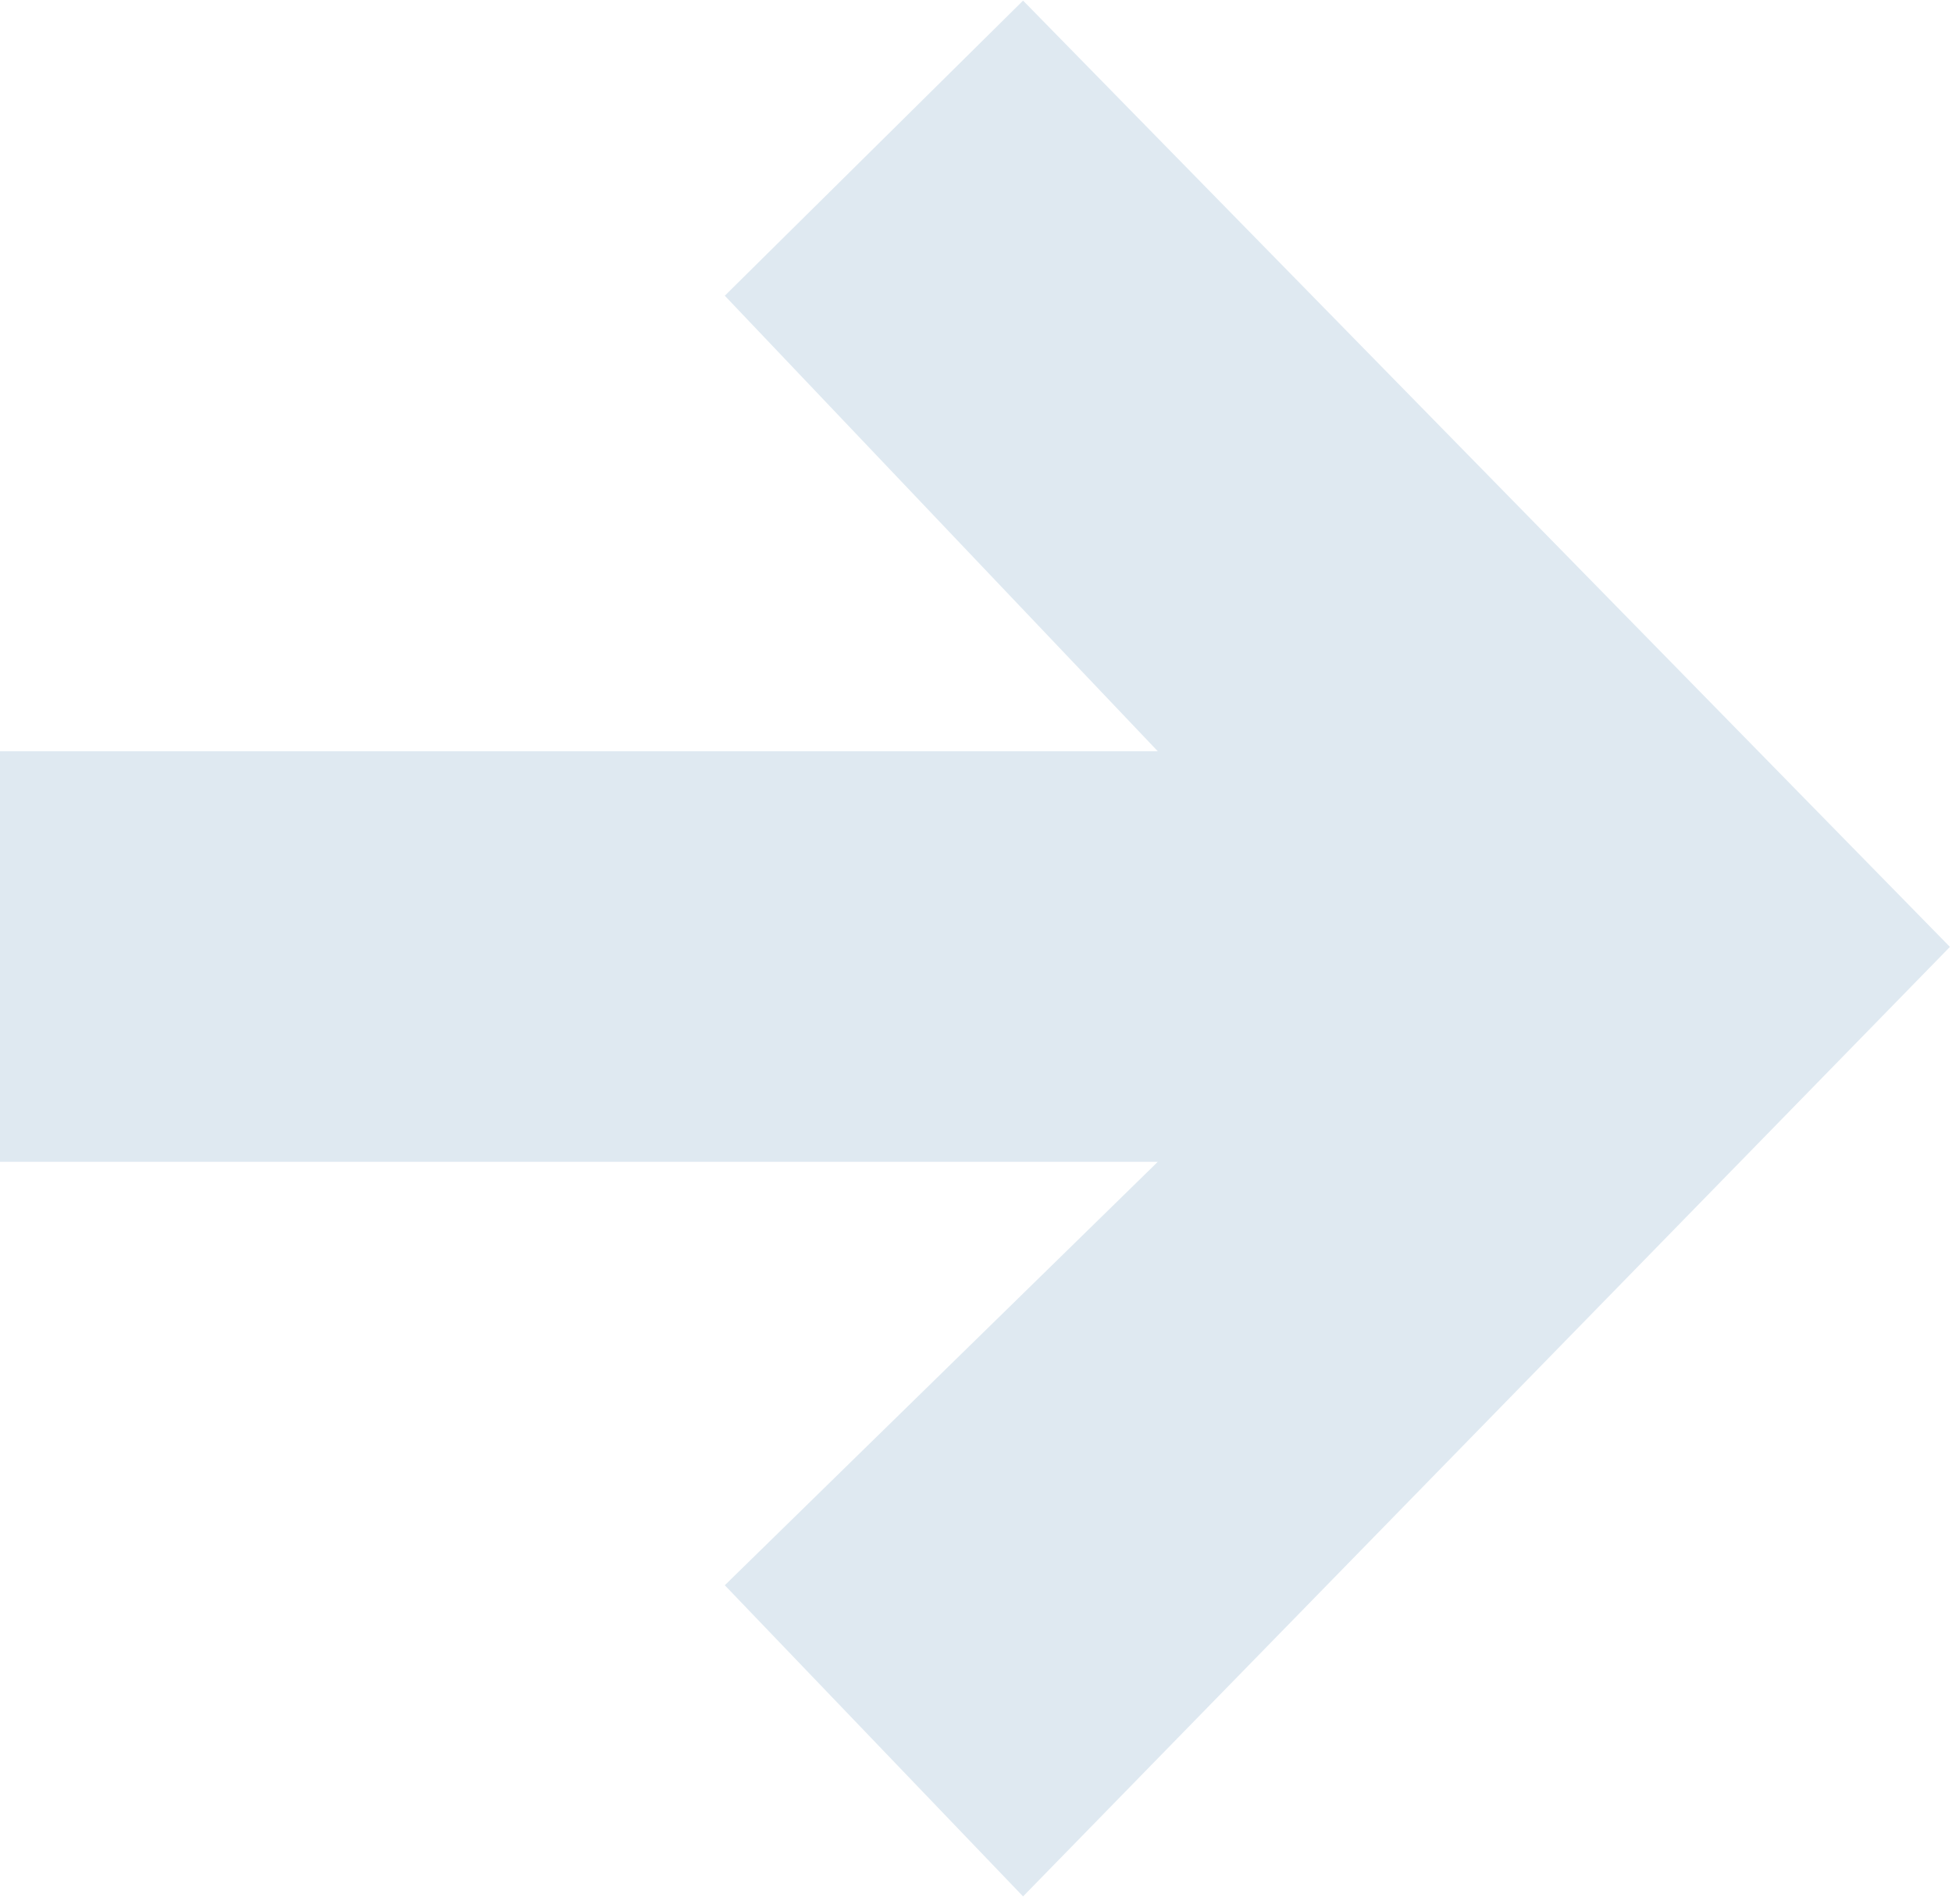
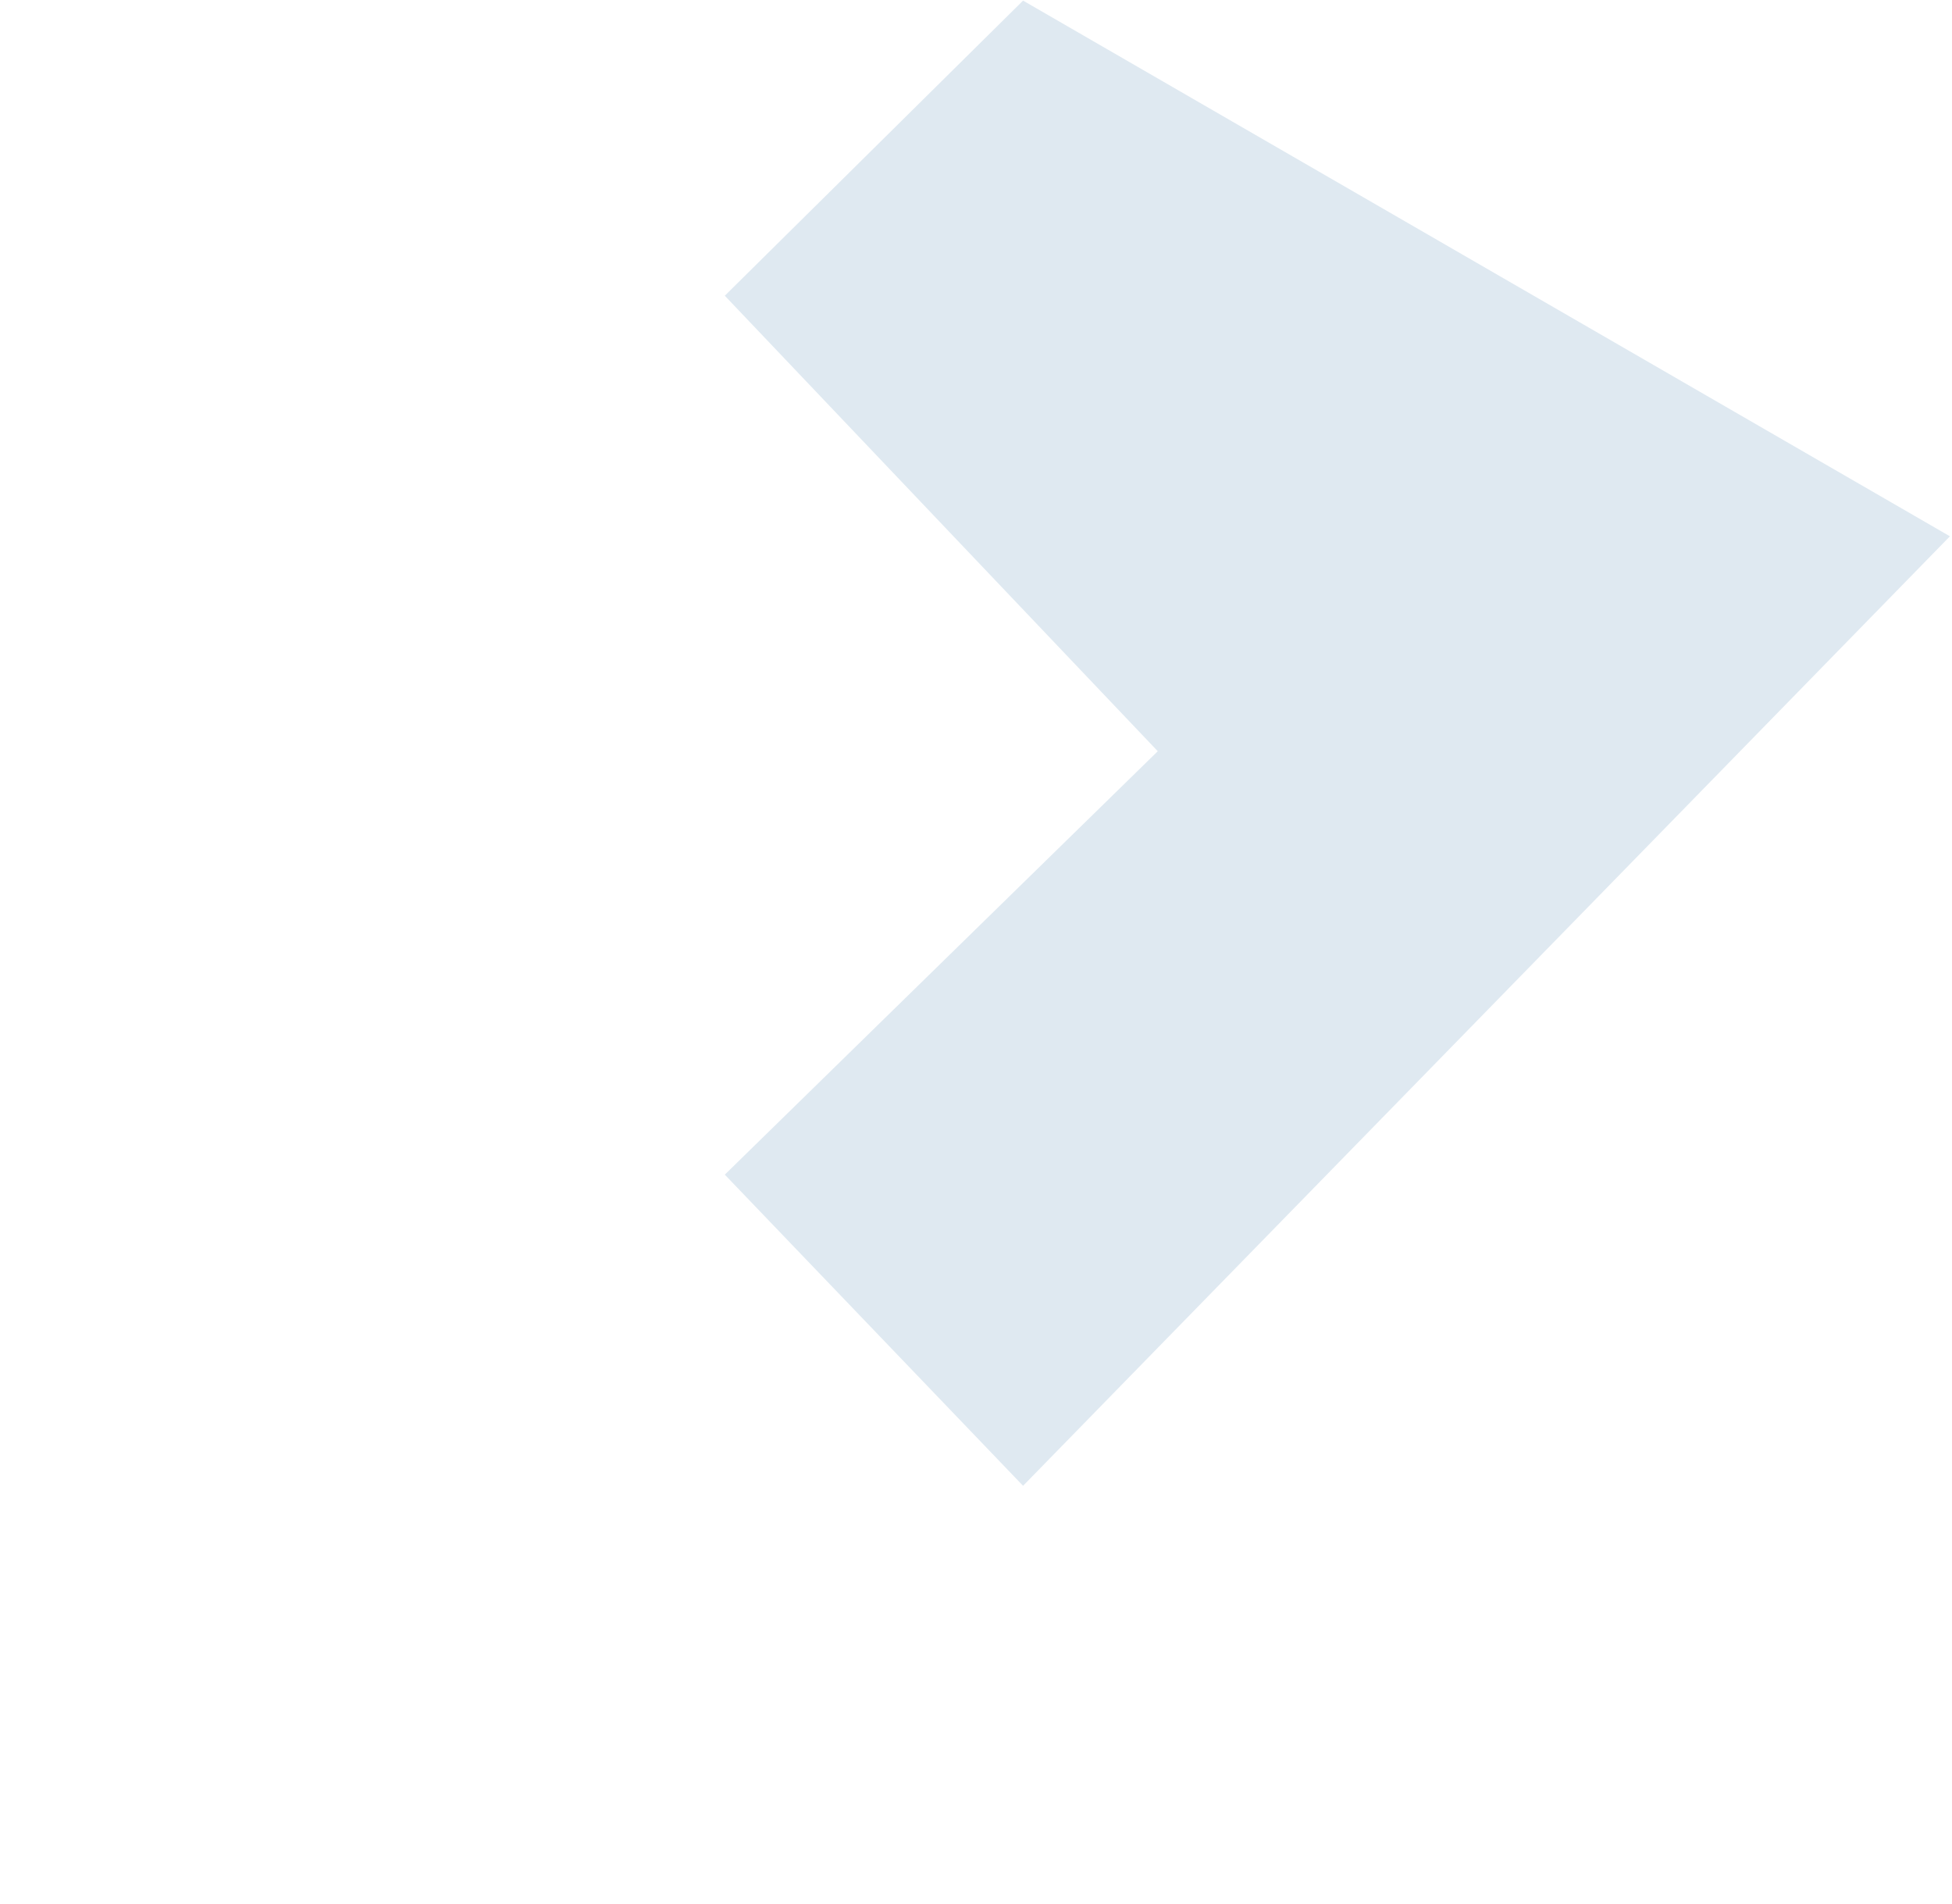
<svg xmlns="http://www.w3.org/2000/svg" width="240" height="234" fill="none">
-   <path d="M125.787.074 89.115 36.351l53.233 55.993H-.395v50.473h142.743l-53.233 52.049 36.672 38.249 113.957-116.718L125.787.074z" fill="#DFE9F1" />
+   <path d="M125.787.074 89.115 36.351l53.233 55.993H-.395h142.743l-53.233 52.049 36.672 38.249 113.957-116.718L125.787.074z" fill="#DFE9F1" />
</svg>